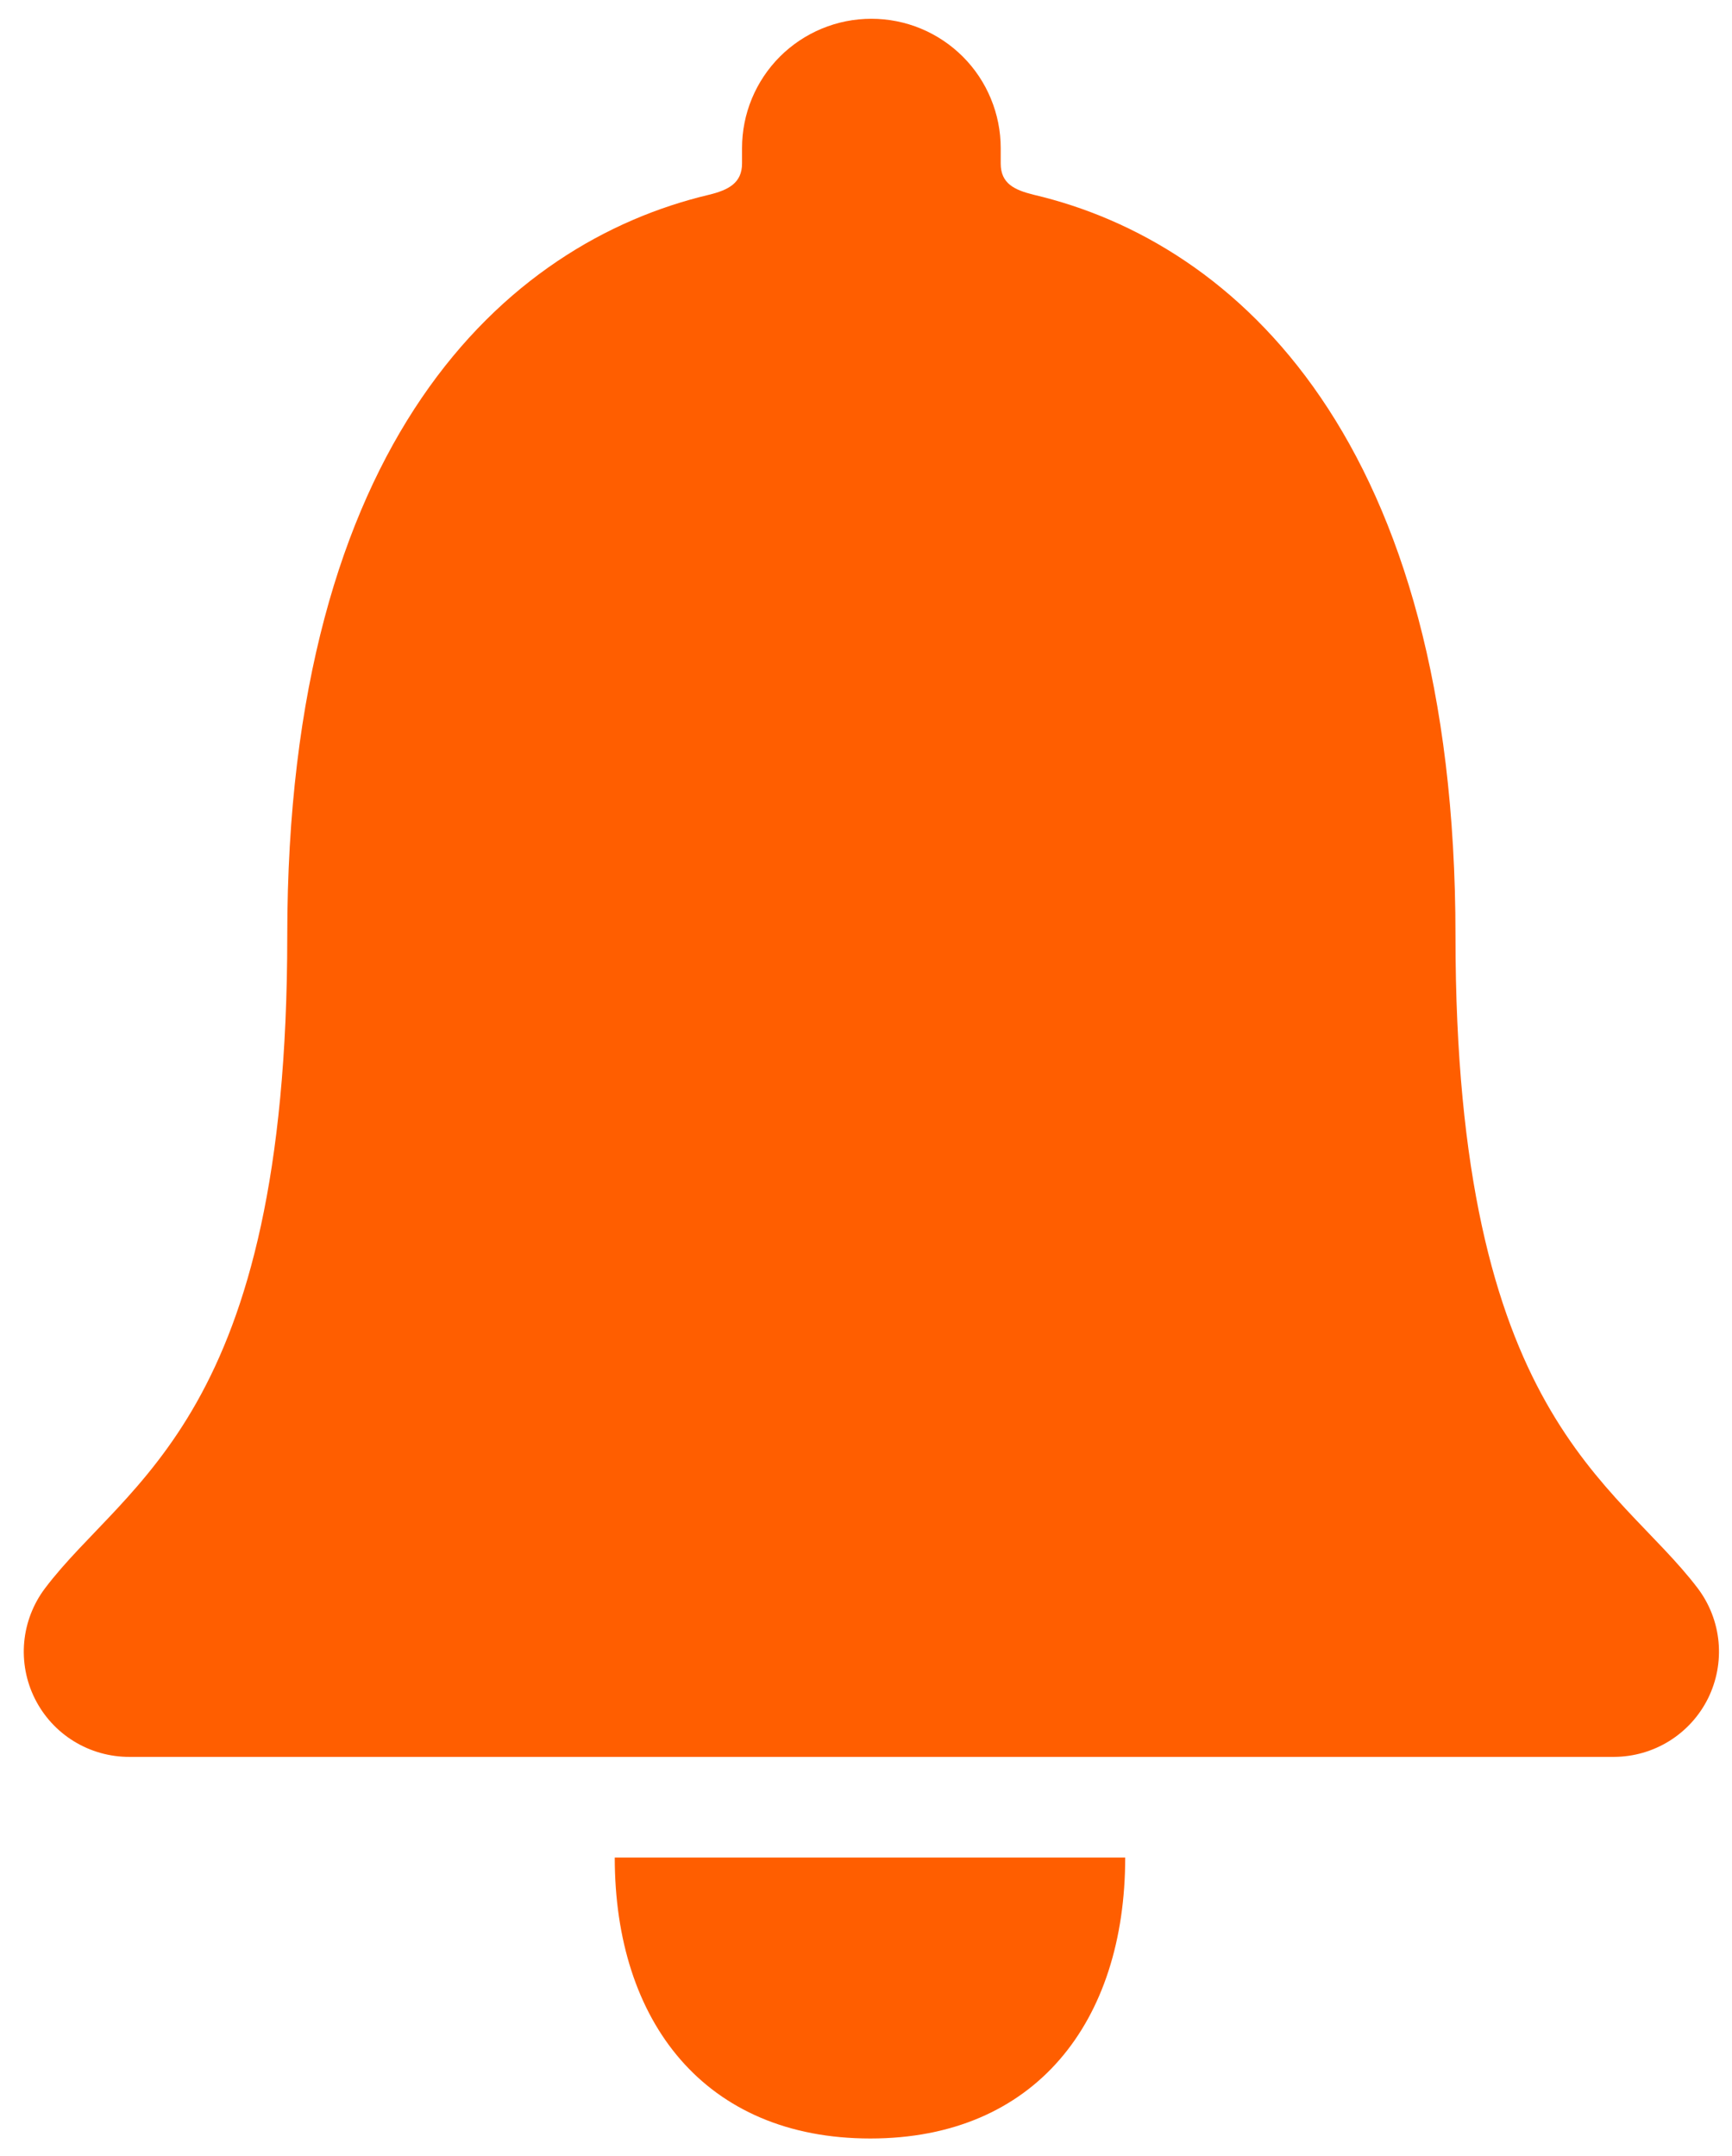
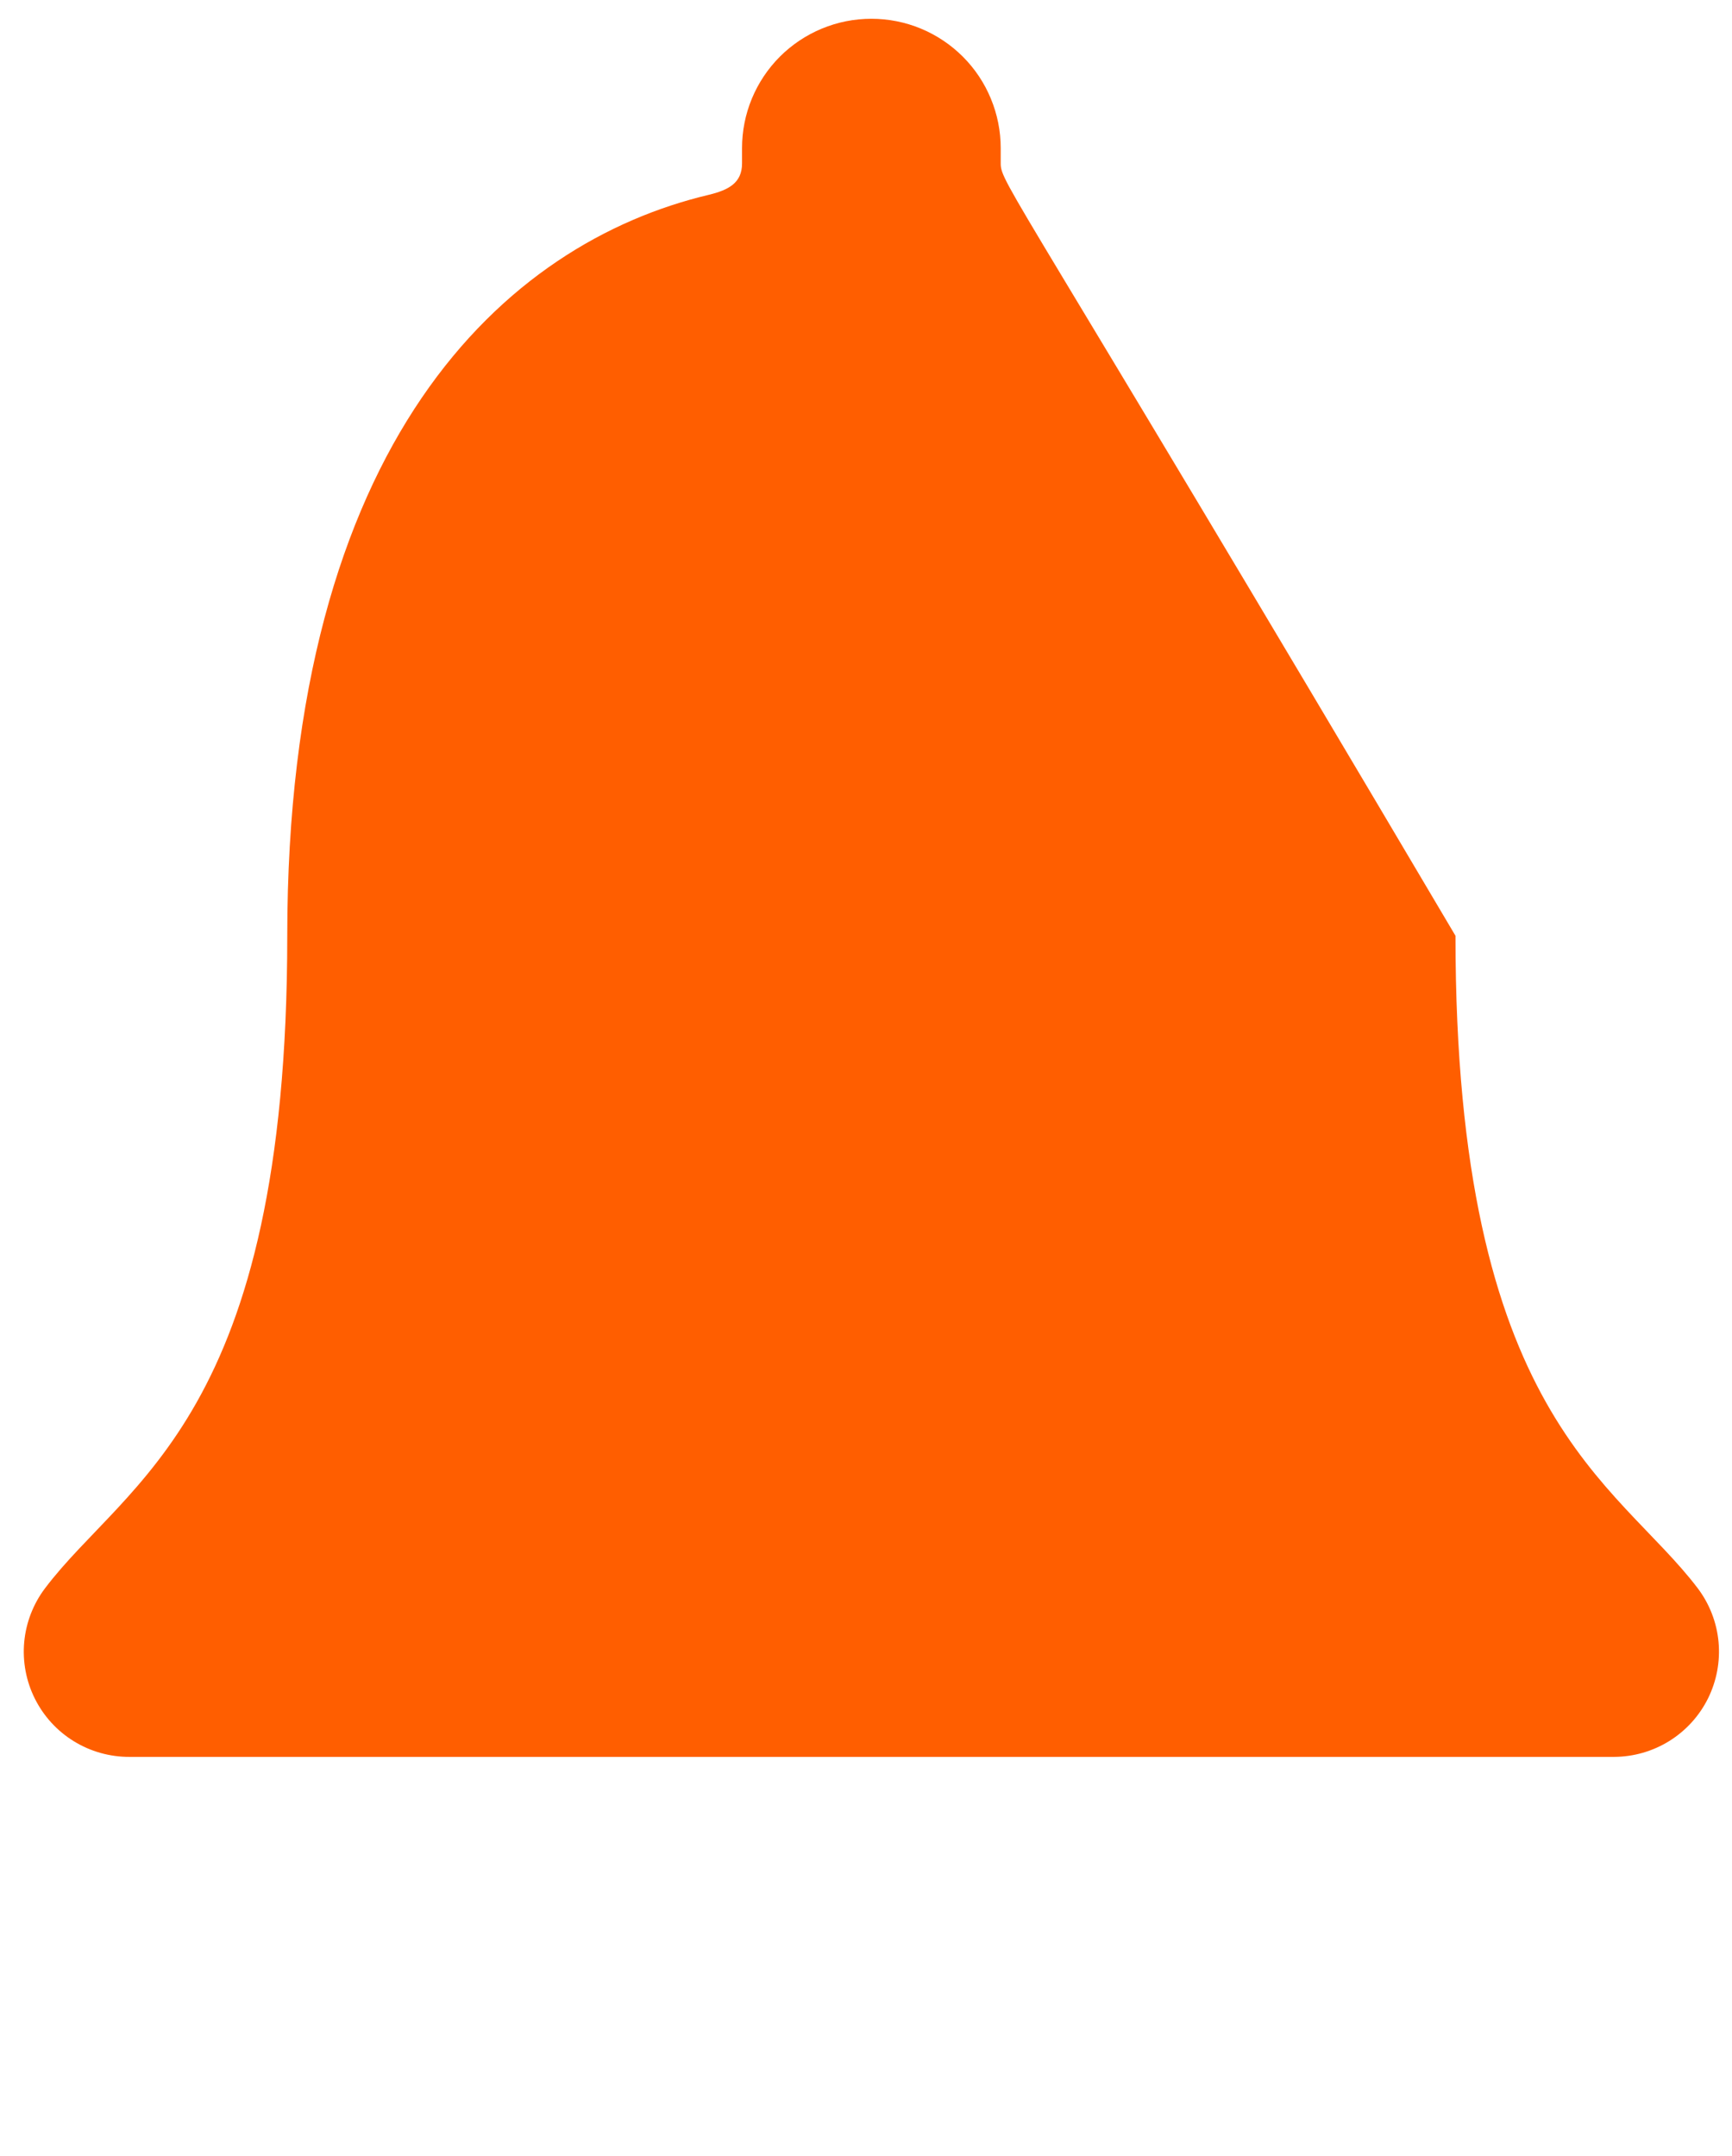
<svg xmlns="http://www.w3.org/2000/svg" width="49" height="61" viewBox="0 0 49 61" fill="none">
  <g clip-path="url(#clip0_427_3249)">
-     <path d="M24.623 60.5C29.287 60.5 31.833 57.201 31.833 52.552H17.392C17.392 57.201 19.945 60.5 24.623 60.5Z" fill="#FF5E00" />
-     <path d="M48.031 44.934C45.722 41.89 41.177 40.105 41.177 26.474C41.177 12.483 35 6.861 29.241 5.509C28.701 5.374 28.311 5.195 28.311 4.625V4.19C28.311 3.709 28.216 3.234 28.032 2.79C27.849 2.346 27.579 1.942 27.239 1.602C26.899 1.263 26.496 0.993 26.052 0.809C25.608 0.625 25.132 0.531 24.652 0.531C24.171 0.531 23.696 0.625 23.252 0.809C22.808 0.993 22.404 1.263 22.064 1.602C21.725 1.942 21.455 2.346 21.271 2.79C21.087 3.234 20.993 3.709 20.993 4.19V4.625C20.993 5.18 20.603 5.376 20.063 5.509C14.29 6.874 8.127 12.483 8.127 26.474C8.127 40.105 3.583 41.875 1.273 44.935C0.94 45.377 0.736 45.904 0.685 46.456C0.635 47.008 0.739 47.563 0.987 48.058C1.235 48.554 1.616 48.971 2.088 49.261C2.56 49.552 3.104 49.705 3.658 49.704H45.661C46.215 49.702 46.756 49.547 47.226 49.255C47.695 48.963 48.075 48.546 48.321 48.051C48.566 47.556 48.67 47.002 48.619 46.451C48.568 45.901 48.364 45.375 48.031 44.934Z" fill="#FF5E00" />
+     <path d="M48.031 44.934C45.722 41.89 41.177 40.105 41.177 26.474C28.701 5.374 28.311 5.195 28.311 4.625V4.19C28.311 3.709 28.216 3.234 28.032 2.79C27.849 2.346 27.579 1.942 27.239 1.602C26.899 1.263 26.496 0.993 26.052 0.809C25.608 0.625 25.132 0.531 24.652 0.531C24.171 0.531 23.696 0.625 23.252 0.809C22.808 0.993 22.404 1.263 22.064 1.602C21.725 1.942 21.455 2.346 21.271 2.79C21.087 3.234 20.993 3.709 20.993 4.19V4.625C20.993 5.18 20.603 5.376 20.063 5.509C14.29 6.874 8.127 12.483 8.127 26.474C8.127 40.105 3.583 41.875 1.273 44.935C0.94 45.377 0.736 45.904 0.685 46.456C0.635 47.008 0.739 47.563 0.987 48.058C1.235 48.554 1.616 48.971 2.088 49.261C2.56 49.552 3.104 49.705 3.658 49.704H45.661C46.215 49.702 46.756 49.547 47.226 49.255C47.695 48.963 48.075 48.546 48.321 48.051C48.566 47.556 48.67 47.002 48.619 46.451C48.568 45.901 48.364 45.375 48.031 44.934Z" fill="#FF5E00" />
  </g>
  <defs>
    <clipPath id="clip0_427_3249">
      <rect width="47.972" height="60" fill="white" transform="translate(0.667 0.5)" />
    </clipPath>
  </defs>
</svg>